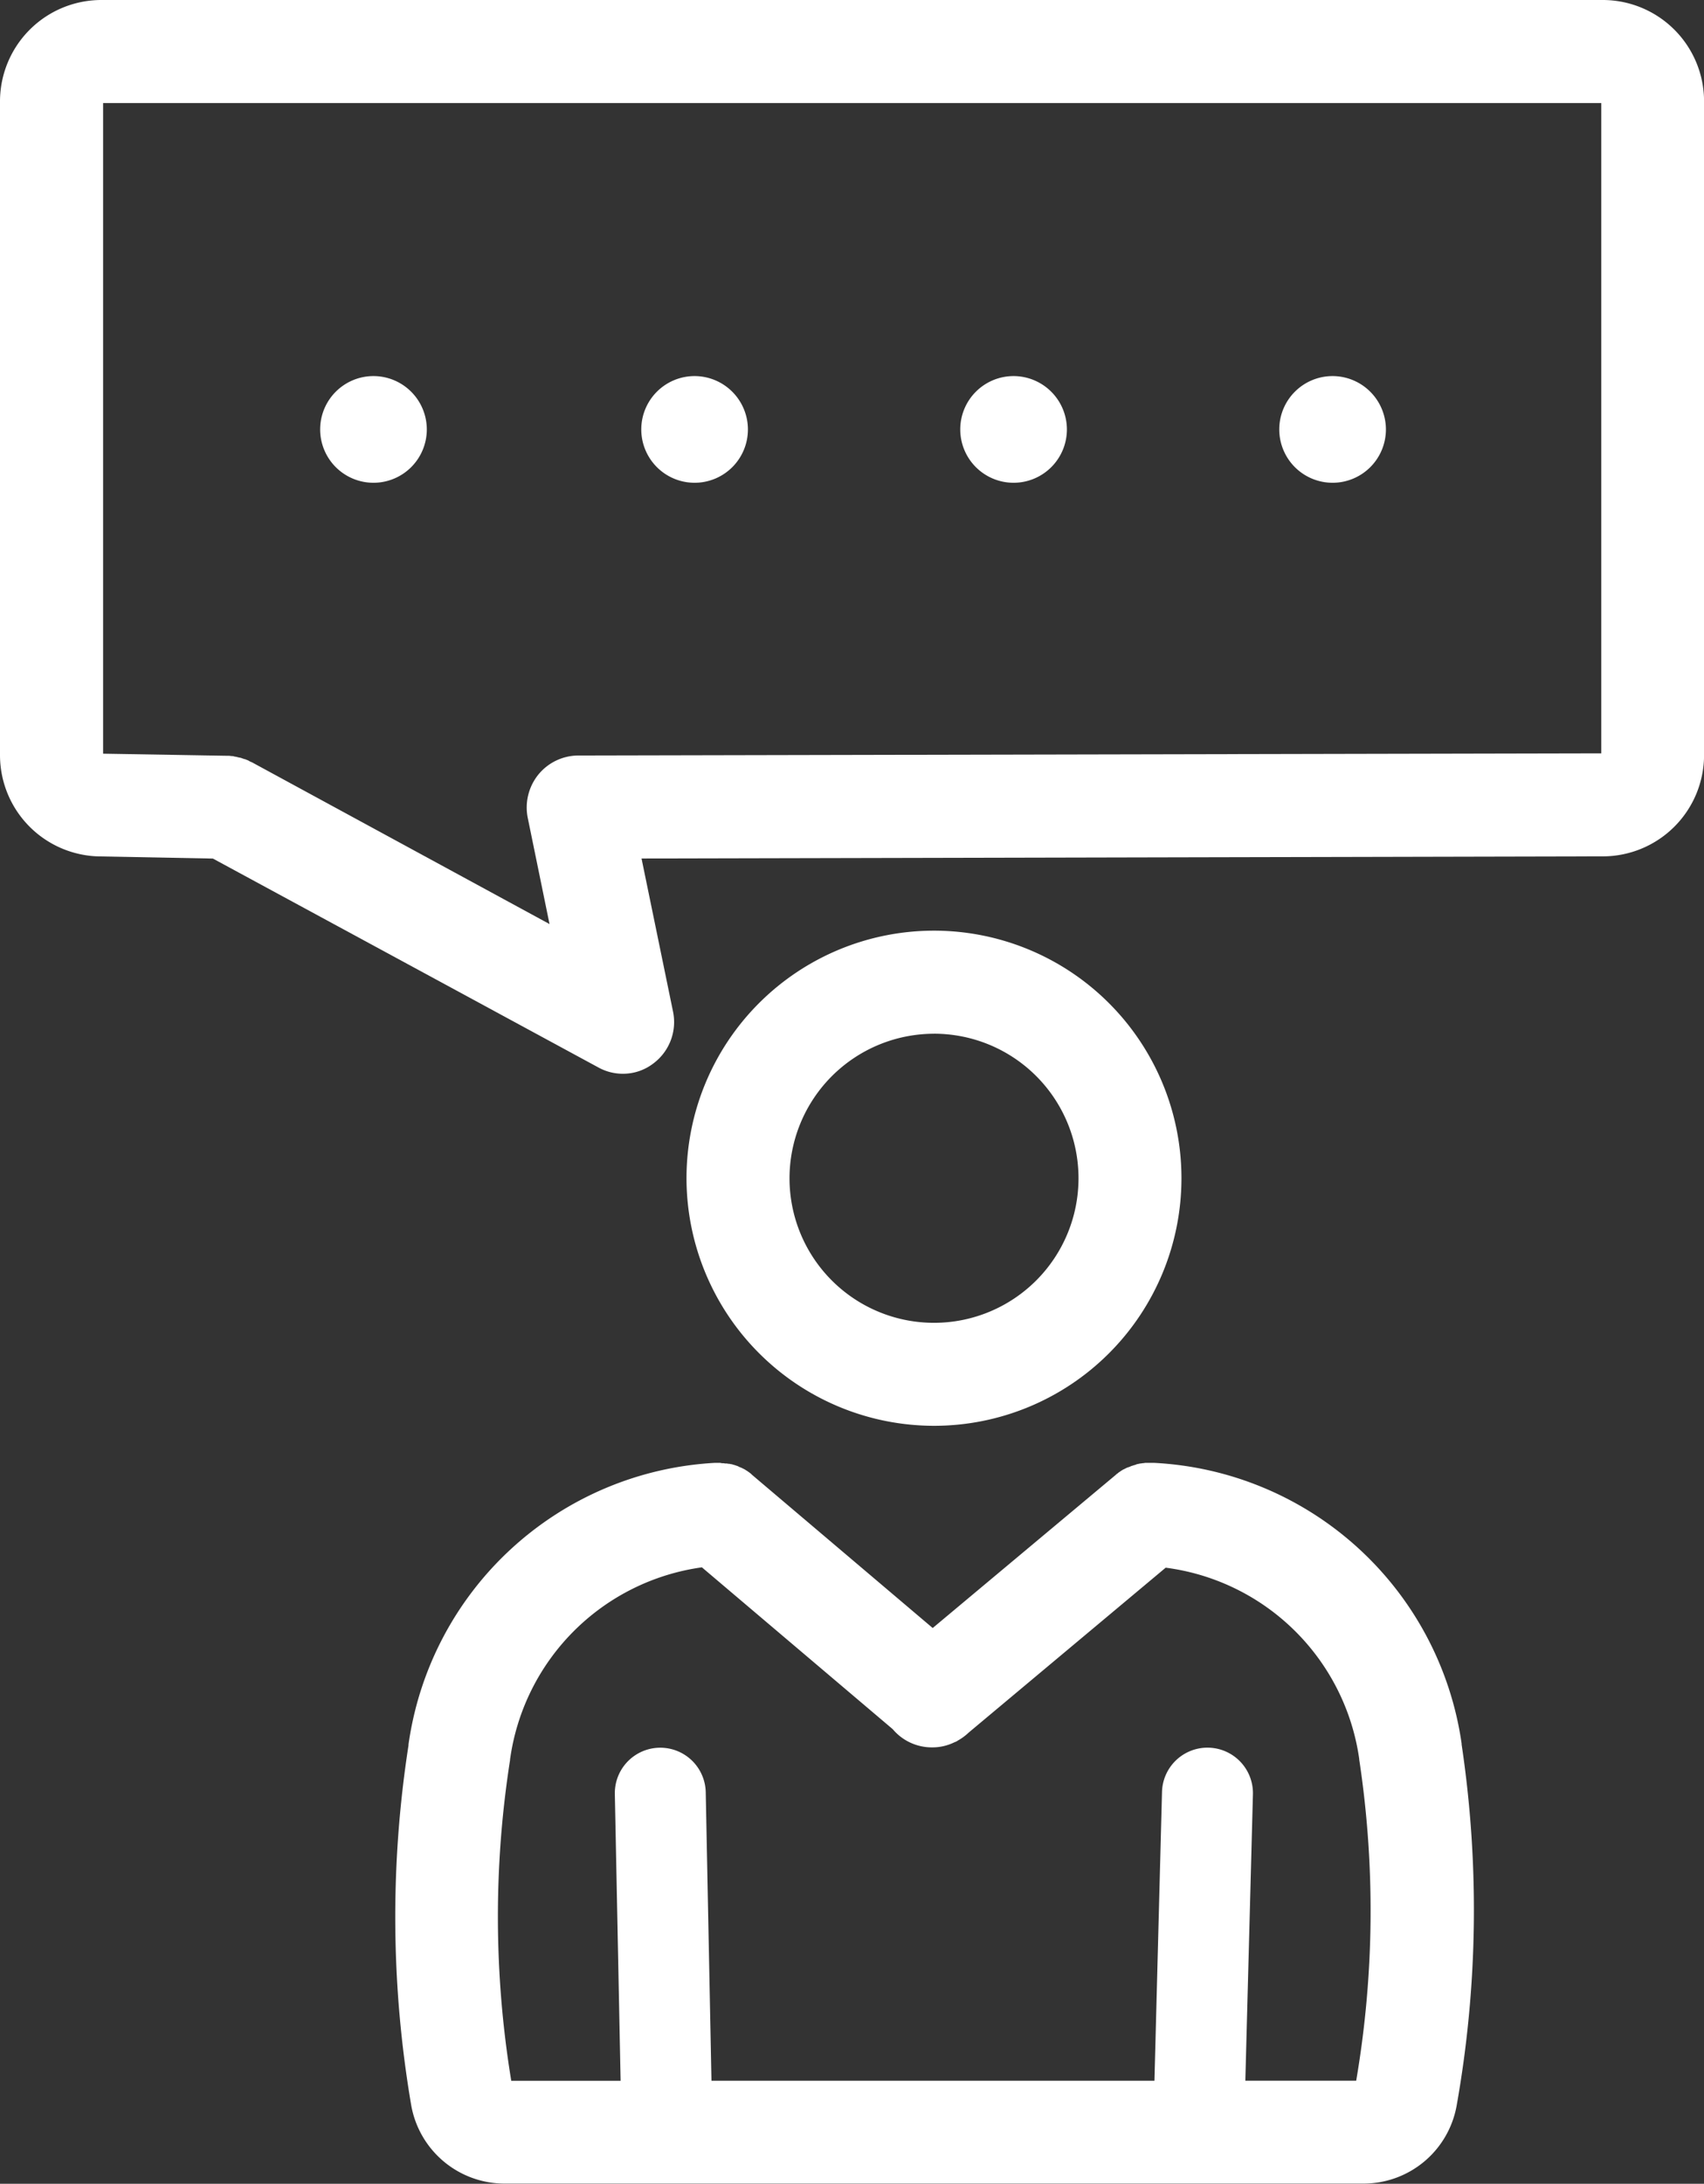
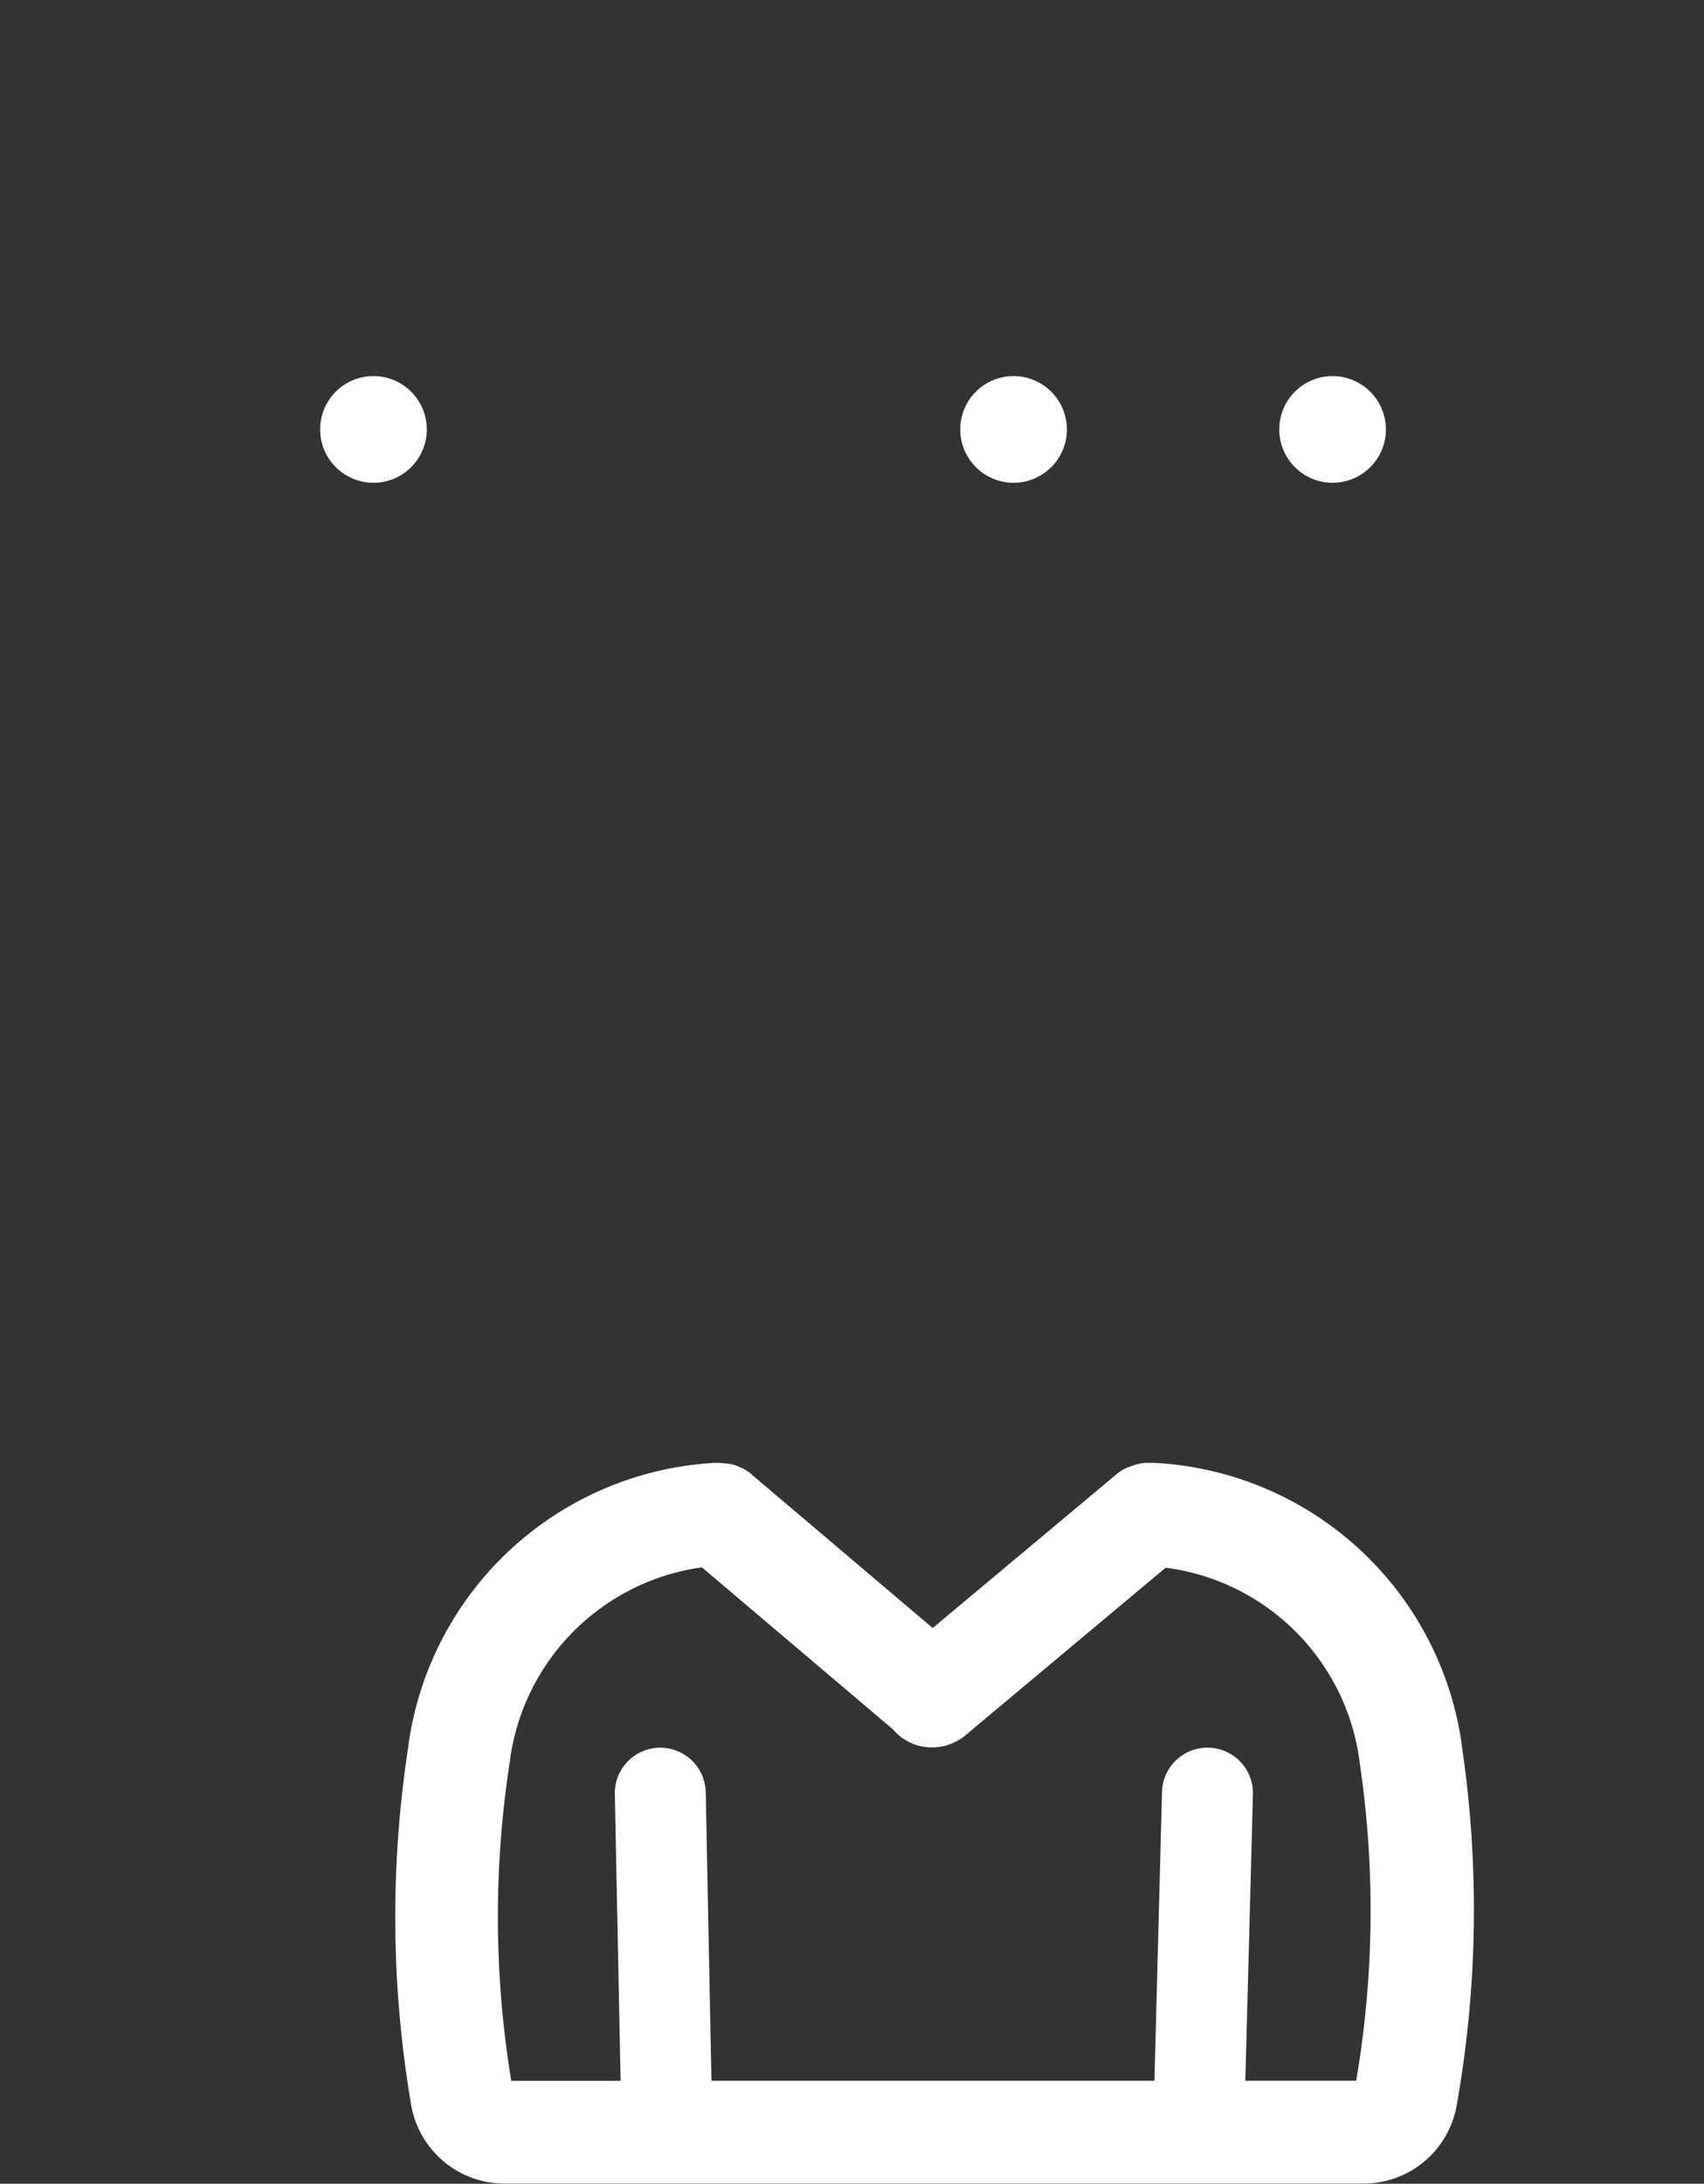
<svg xmlns="http://www.w3.org/2000/svg" width="53.431" height="68.448" viewBox="0 0 53.431 68.448">
  <rect x="0" y="0" width="53.431" height="68.448" fill="#333333" stroke="none" />
  <g id="talk" transform="translate(4.933 1.25)">
-     <path id="Path_34" data-name="Path 34" d="M183.4,258.989a7.76,7.76,0,1,0-7.761-7.76A7.769,7.769,0,0,0,183.4,258.989Zm0-12.29a4.531,4.531,0,1,1-4.531,4.531A4.536,4.536,0,0,1,183.4,246.7Zm0,0" transform="translate(-159.046 -215.548)" fill="#fff" />
    <path id="Path_35" data-name="Path 35" d="M132.522,392.3h0v-.028a10.272,10.272,0,0,0-9.65-8.8h-.257c-.029,0-.057.01-.085.01s-.048.009-.067.009-.057.009-.1.019a.131.131,0,0,0-.057.019c-.028.009-.067.019-.095.029s-.038.009-.057.019-.066.029-.1.038-.029.018-.047.018a.682.682,0,0,1-.095.048c-.019.01-.028.019-.048.028l-.085.058c-.019.009-.028.027-.047.037a.187.187,0,0,0-.048.039l-5.747,4.806-5.67-4.806-.028-.029c-.028-.02-.047-.038-.076-.057s-.038-.028-.056-.038-.057-.038-.076-.047-.039-.019-.058-.029-.057-.027-.086-.037-.038-.02-.057-.029l-.085-.029a.667.667,0,0,0-.067-.019.271.271,0,0,0-.085-.019.167.167,0,0,0-.067-.009.264.264,0,0,0-.085-.009c-.028,0-.047-.009-.076-.009a.257.257,0,0,1-.085-.01h-.19A10.274,10.274,0,0,0,99.5,392.3v.028a35.077,35.077,0,0,0,.086,11.285,2.973,2.973,0,0,0,2.926,2.45h26.929a2.966,2.966,0,0,0,2.926-2.45A35.054,35.054,0,0,0,132.522,392.3ZM108.7,386.747l5.984,5.073a1.6,1.6,0,0,0,1.234.57,1.558,1.558,0,0,0,.684-.152c.019-.01.047-.019.067-.028a.191.191,0,0,0,.047-.028,1.717,1.717,0,0,0,.351-.257l6.175-5.167a7.044,7.044,0,0,1,6.069,5.993v.019a31.657,31.657,0,0,1-.095,10.069h-3.476l.238-8.976a1.426,1.426,0,0,0-2.851-.076l-.237,9.053H109l-.18-9.043a1.425,1.425,0,1,0-2.85.058l.181,8.986h-3.429a31.8,31.8,0,0,1-.038-10.05v-.019A7.053,7.053,0,0,1,108.7,386.747Zm0,0" transform="translate(-91.624 -338.87)" fill="#fff" />
-     <path id="Path_36" data-name="Path 36" d="M48.5,1.923A3.178,3.178,0,0,0,45.324-1.25H-1.761A3.18,3.18,0,0,0-4.933,1.933V22.421A3.176,3.176,0,0,0-1.8,25.594h.01l3.533.067,12.082,6.545a1.582,1.582,0,0,0,.77.2,1.555,1.555,0,0,0,.959-.323,1.619,1.619,0,0,0,.617-1.624l-.988-4.8,30.139-.067A3.178,3.178,0,0,0,48.5,22.421ZM13.2,22.431a1.624,1.624,0,0,0-1.254.6,1.642,1.642,0,0,0-.332,1.348l.684,3.335L2.96,22.64l-.028-.009c-.009-.01-.028-.01-.038-.019a.342.342,0,0,0-.1-.047.126.126,0,0,0-.057-.02l-.086-.029a.229.229,0,0,0-.076-.019c-.028-.009-.047-.009-.076-.019s-.066-.009-.095-.019-.038-.01-.057-.01c-.038,0-.076-.01-.114-.01H2.162L-1.7,22.374V1.98H45.277V22.363Zm0,0" fill="#fff" />
-     <path id="Path_37" data-name="Path 37" d="M165.437,97.641a1.672,1.672,0,1,0,1.672,1.673A1.675,1.675,0,0,0,165.437,97.641Zm0,0" transform="translate(-148.59 -87.103)" fill="#fff" />
    <path id="Path_38" data-name="Path 38" d="M80.971,97.641a1.672,1.672,0,1,0,1.672,1.673A1.674,1.674,0,0,0,80.971,97.641Zm0,0" transform="translate(-74.193 -87.103)" fill="#fff" />
    <path id="Path_39" data-name="Path 39" d="M249.347,97.641a1.672,1.672,0,1,0,1.672,1.673A1.675,1.675,0,0,0,249.347,97.641Zm0,0" transform="translate(-222.498 -87.103)" fill="#fff" />
    <path id="Path_40" data-name="Path 40" d="M333.257,97.641a1.672,1.672,0,1,0,1.672,1.673A1.675,1.675,0,0,0,333.257,97.641Zm0,0" transform="translate(-296.405 -87.103)" fill="#fff" />
  </g>
</svg>